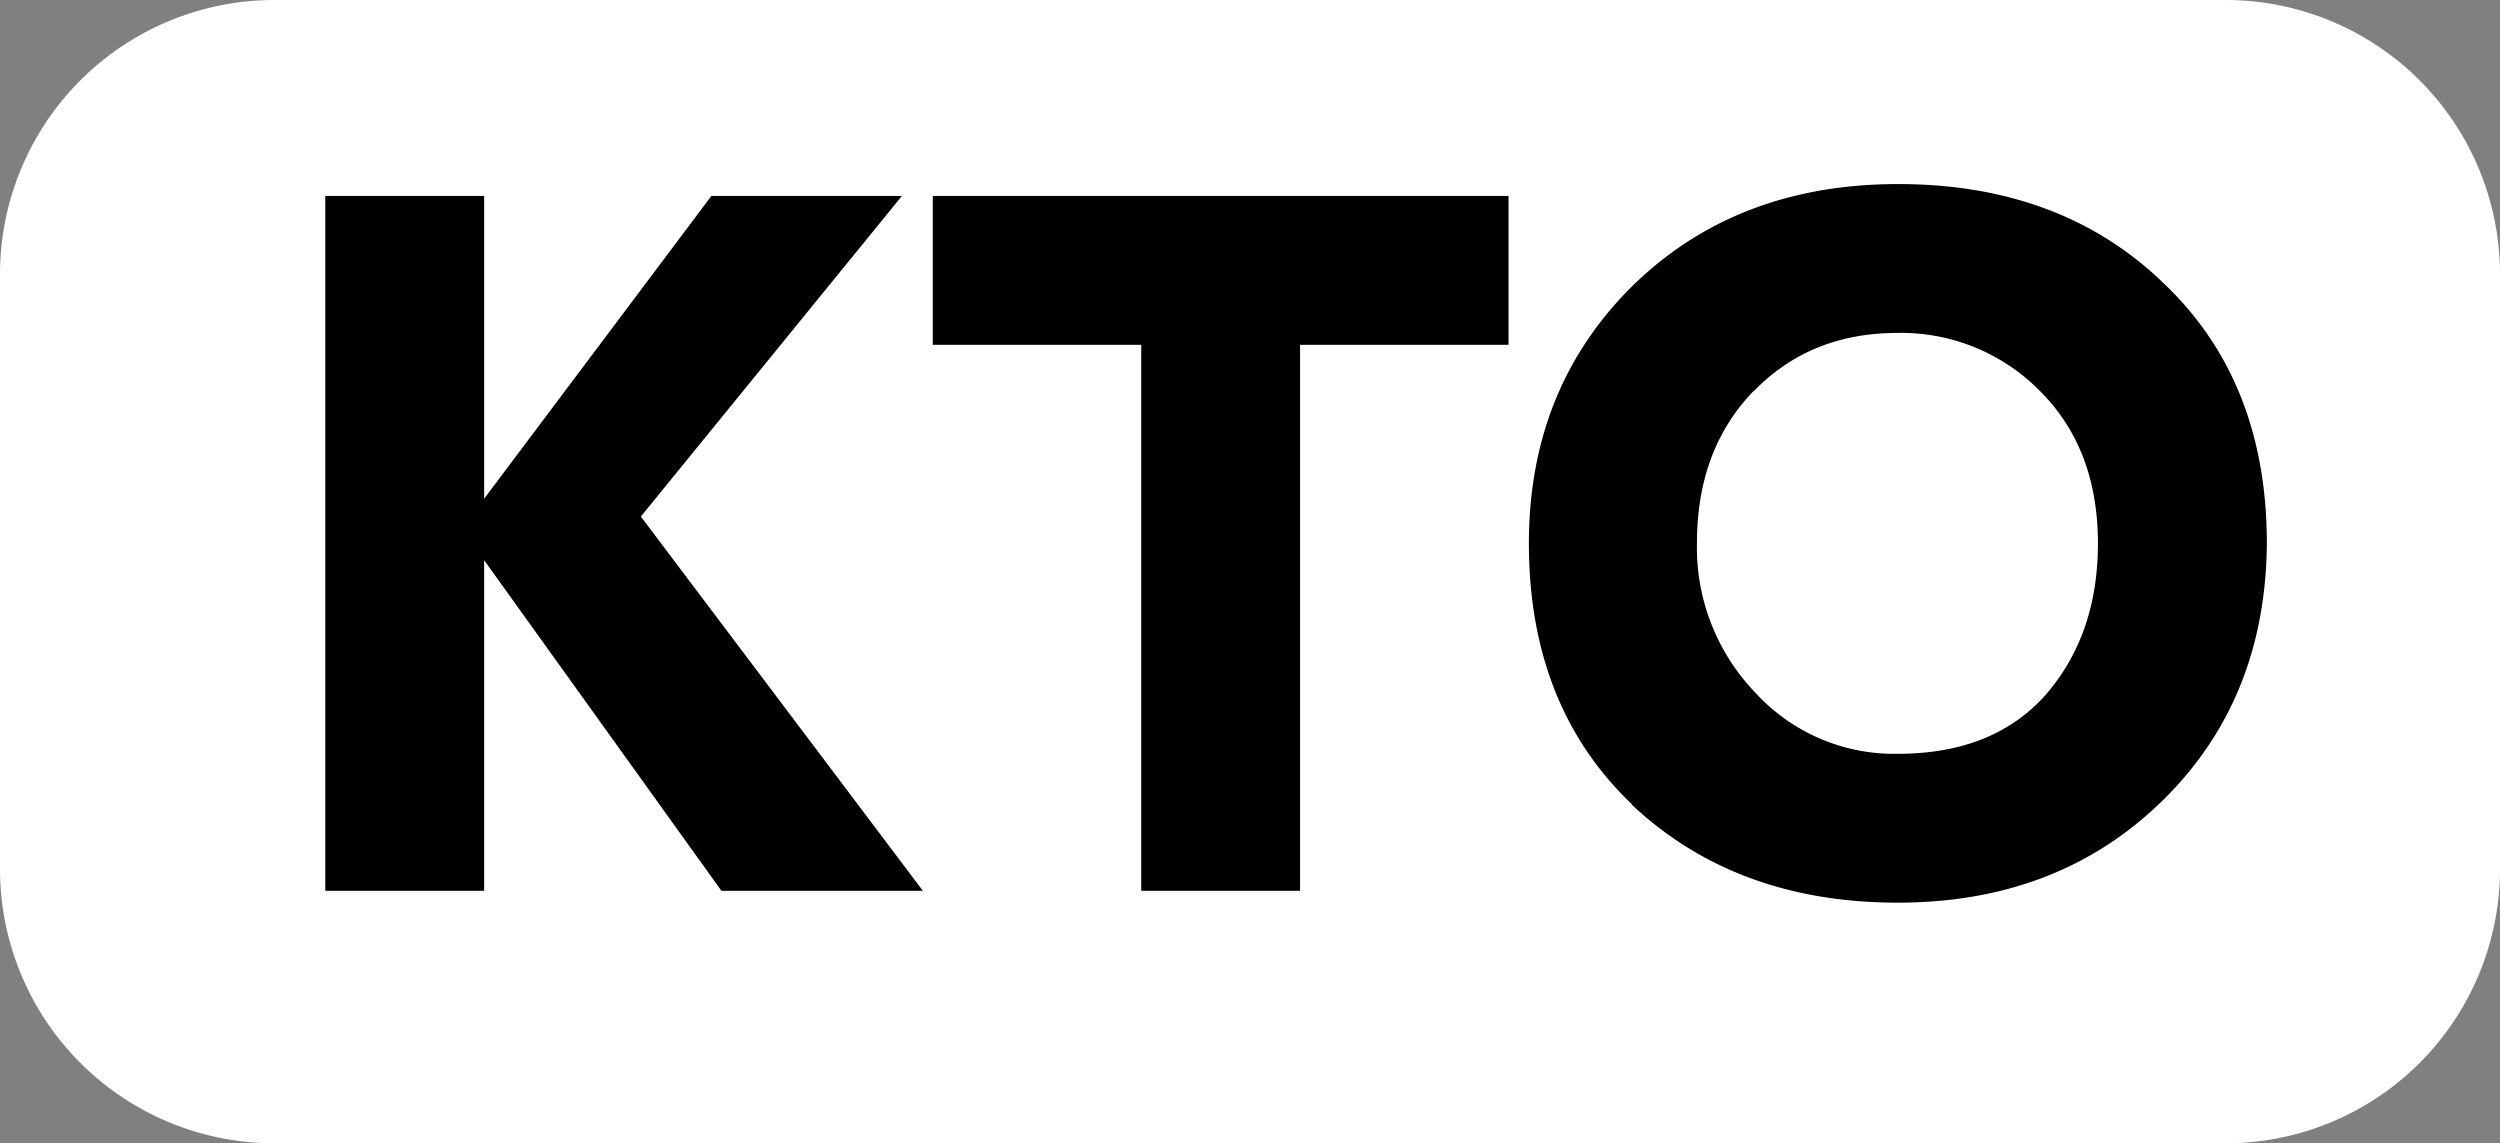
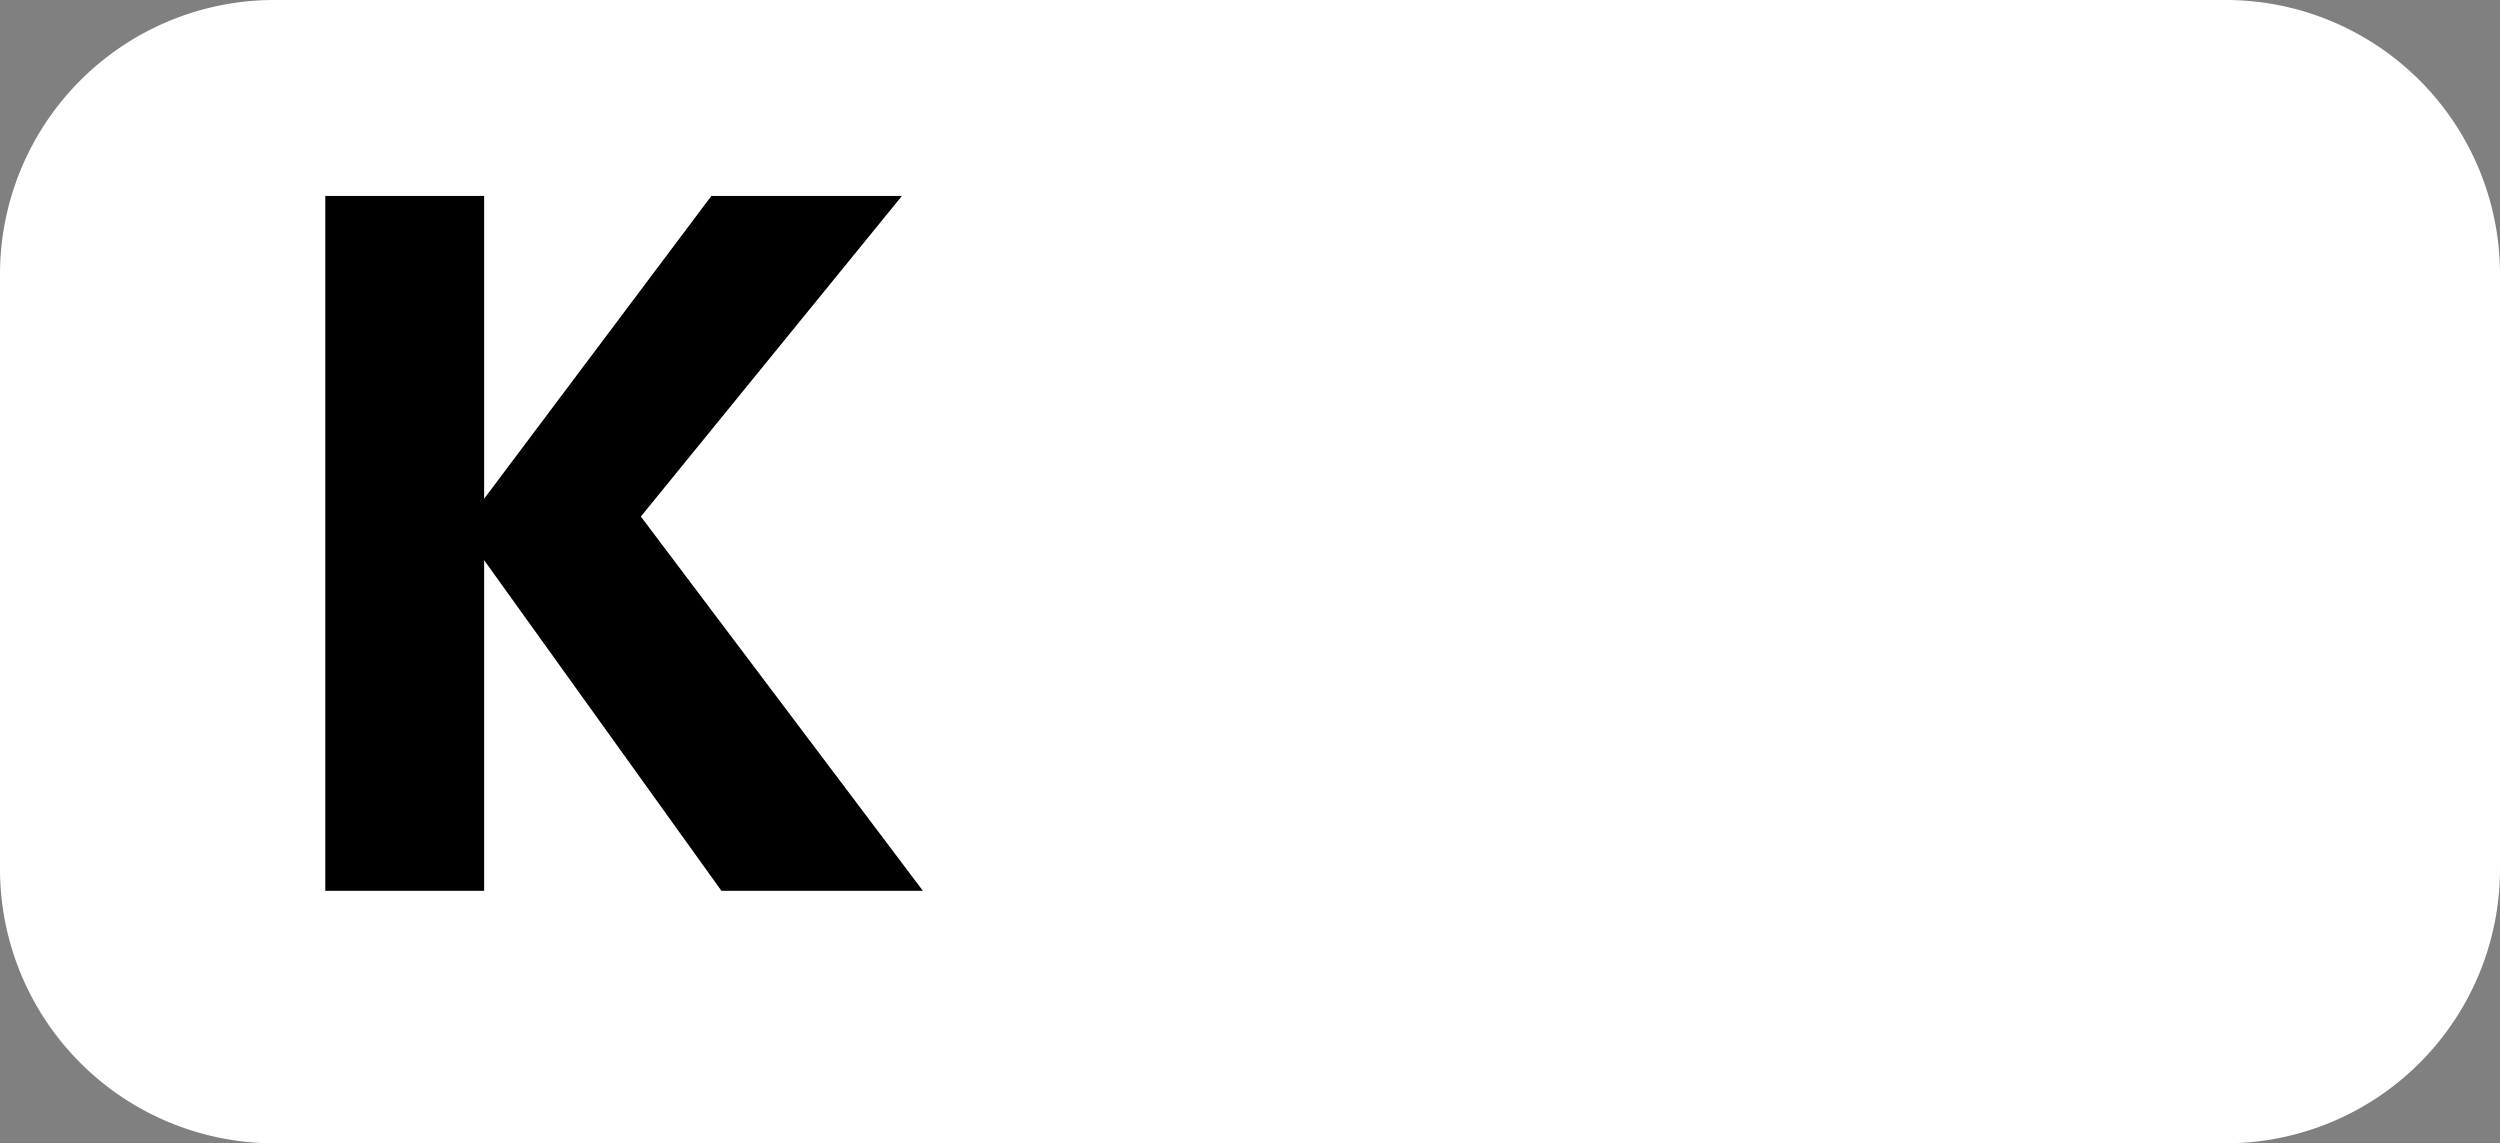
<svg xmlns="http://www.w3.org/2000/svg" viewBox="0 0 328 150">
  <rect x="0" y="0" width="328" height="150" fill="#808080" stroke="none" />
  <defs>
    <style>.cls-1{fill:#fff;fill-rule:evenodd;}</style>
  </defs>
  <g id="Слой_2" data-name="Слой 2">
    <g id="Слой_1-2" data-name="Слой 1">
      <path class="cls-1" d="M36,0H292a36,36,0,0,1,36,36v78a36,36,0,0,1-36,36H36A36,36,0,0,1,0,114V36A36,36,0,0,1,36,0Z" />
      <path d="M63.52,73.5l31.13,43.37h26.43l-37-49.1,34.25-42.06h-25L63.52,65.43V25.71H42.68v91.16H63.52Z" />
-       <path d="M149.73,116.87h20.84V45.24h27.35V25.71H122.38V45.24h27.35Z" />
-       <path d="M214.06,105.54q13.68,12.88,34.91,12.89,21,0,34.64-13.28t13.8-33.86q0-21.36-13.67-34.25Q270.32,24.14,249,24.15t-35,13.54q-13.41,13.41-13.41,33.6,0,21.36,13.54,34.25Zm16-54.18q7.42-7.68,18.89-7.68a25.53,25.53,0,0,1,18.75,7.68q7.54,7.56,7.55,19.93,0,12-6.9,19.92-6.9,7.7-19.4,7.69a24.69,24.69,0,0,1-18.63-8,27.46,27.46,0,0,1-7.68-19.66q0-12.24,7.42-19.93Z" />
    </g>
  </g>
</svg>